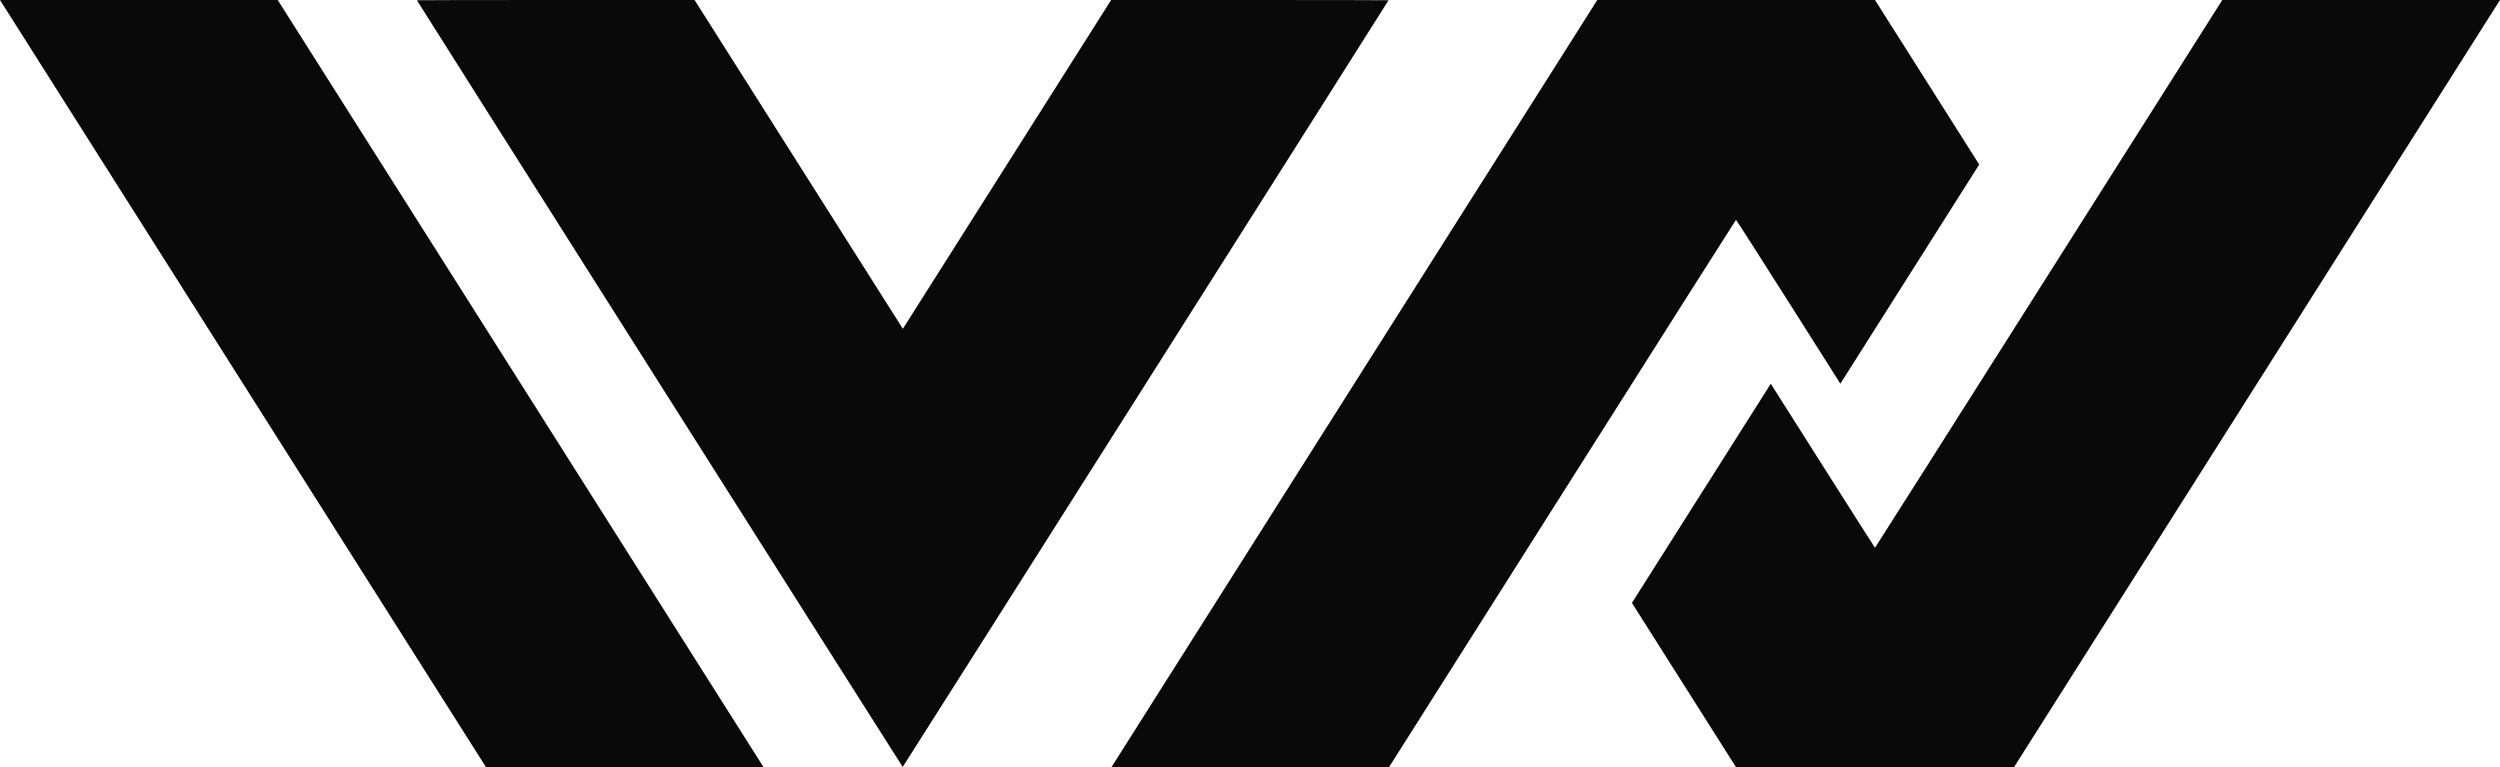
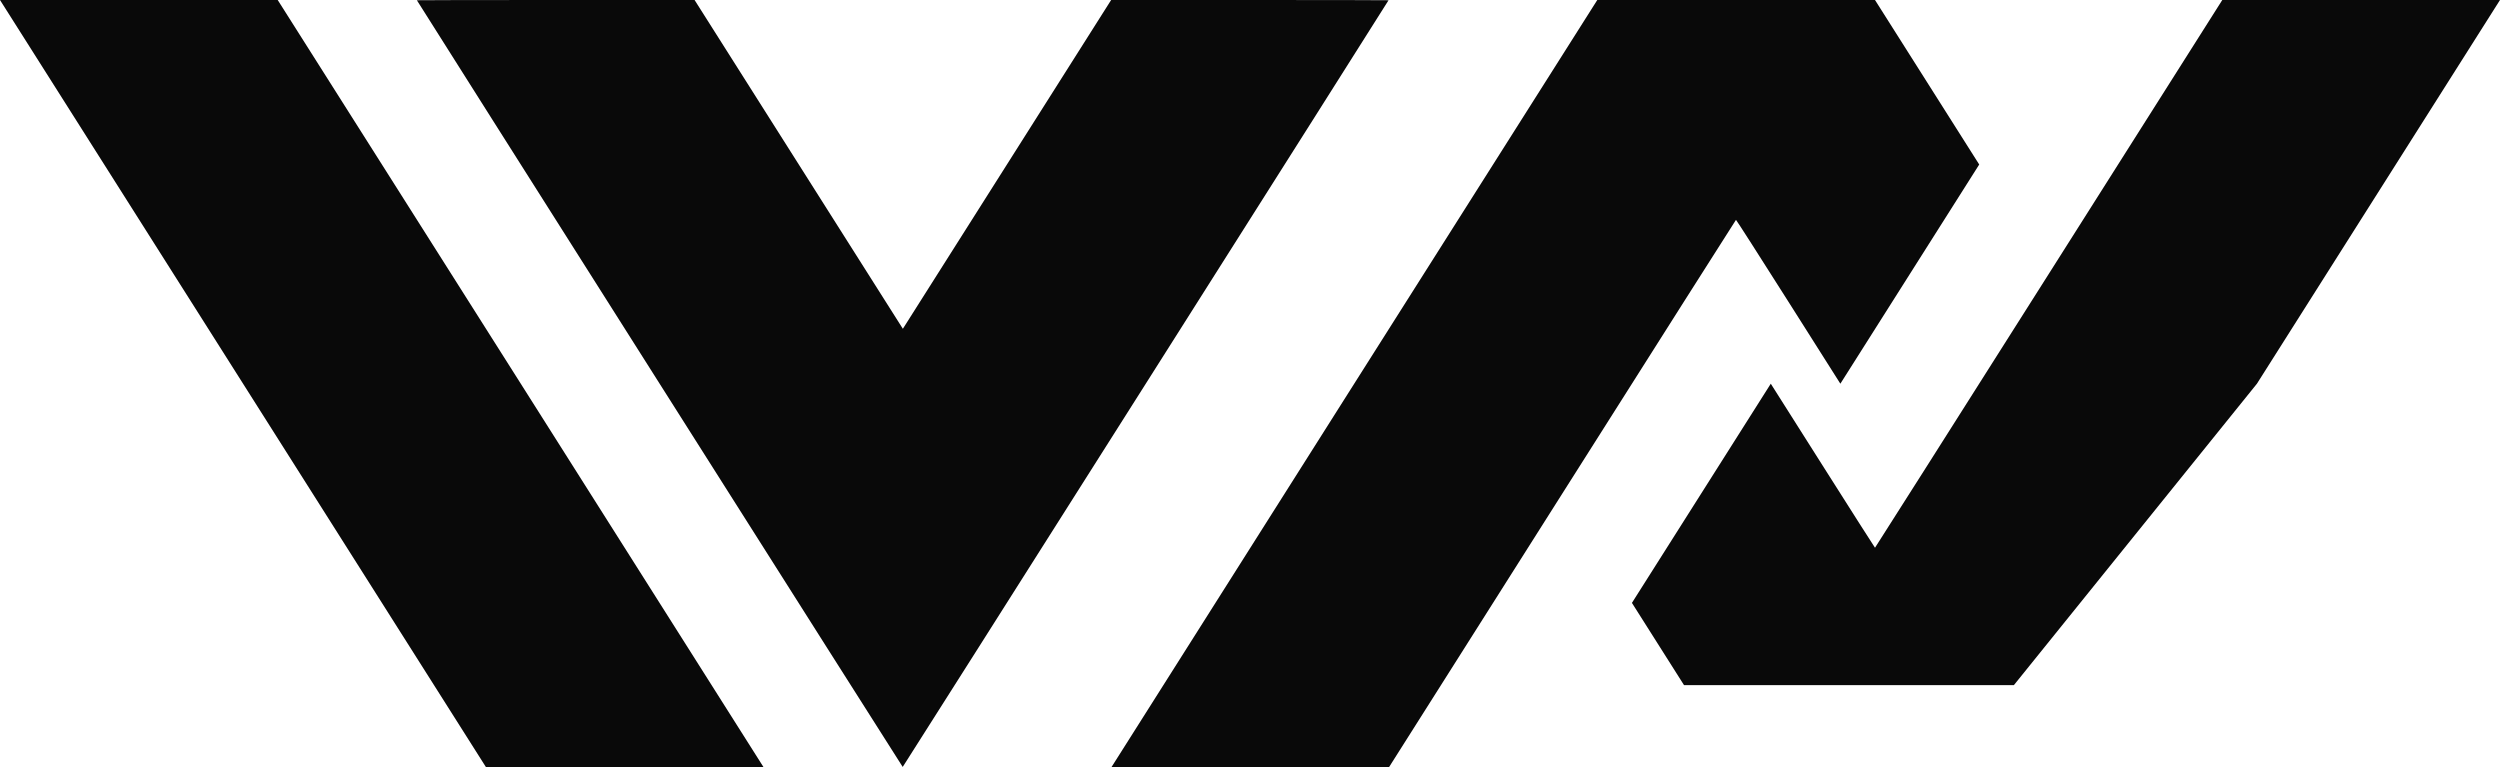
<svg xmlns="http://www.w3.org/2000/svg" width="5284" height="1622" viewBox="0 0 5284 1622" fill="none">
-   <path fill-rule="evenodd" clip-rule="evenodd" d="M513.758 811L1027.51 1622H1320.68C1481.91 1622 1613.84 1621.77 1613.84 1621.49C1613.84 1621.21 1382.79 1256.26 1100.4 810.494L586.968 0H293.484H0L513.758 811ZM881.098 0.509C881.098 1.508 1907.33 1620.98 1907.97 1620.98C1908.6 1620.98 2934.84 1.508 2934.84 0.509C2934.84 0.229 2802.91 0 2641.68 0H2348.51L2128.4 347.462L1908.29 694.923L1688.18 347.462L1468.06 0H1174.58C1013.17 0 881.098 0.229 881.098 0.509ZM2862.6 810.494C2580.21 1256.26 2349.16 1621.21 2349.16 1621.49C2349.16 1621.77 2481.09 1622 2642.32 1622H2935.49L3301.85 1043.59C3503.36 725.455 3668.65 464.951 3669.17 464.688C3669.68 464.426 3719.53 542.236 3779.94 637.605L3889.79 811L4036.53 579.359L4183.27 347.717L4073.14 173.858L3963 0H3669.51H3376.03L2862.6 810.494ZM4330.34 578.847C4128.66 897.216 3963.35 1157.7 3963 1157.7C3962.65 1157.7 3912.94 1079.69 3852.54 984.347L3742.73 811L3595.99 1042.64L3449.25 1274.28L3559.38 1448.14L3669.51 1622H3963H4256.49L4770.24 811L5284 0H4990.51H4697.03L4330.34 578.847Z" fill="#090909" />
+   <path fill-rule="evenodd" clip-rule="evenodd" d="M513.758 811L1027.51 1622H1320.68C1481.91 1622 1613.84 1621.77 1613.84 1621.49C1613.84 1621.21 1382.79 1256.26 1100.4 810.494L586.968 0H293.484H0L513.758 811ZM881.098 0.509C881.098 1.508 1907.33 1620.98 1907.97 1620.98C1908.6 1620.98 2934.84 1.508 2934.84 0.509C2934.84 0.229 2802.91 0 2641.68 0H2348.51L2128.4 347.462L1908.29 694.923L1688.18 347.462L1468.06 0H1174.58C1013.17 0 881.098 0.229 881.098 0.509ZM2862.6 810.494C2580.21 1256.26 2349.16 1621.21 2349.16 1621.49C2349.16 1621.77 2481.09 1622 2642.32 1622H2935.49L3301.85 1043.59C3503.36 725.455 3668.65 464.951 3669.17 464.688C3669.68 464.426 3719.53 542.236 3779.94 637.605L3889.79 811L4036.53 579.359L4183.27 347.717L4073.14 173.858L3963 0H3669.51H3376.03L2862.6 810.494ZM4330.34 578.847C4128.66 897.216 3963.35 1157.7 3963 1157.7C3962.65 1157.7 3912.94 1079.69 3852.54 984.347L3742.73 811L3595.99 1042.64L3449.25 1274.28L3559.38 1448.14H3963H4256.49L4770.24 811L5284 0H4990.51H4697.03L4330.34 578.847Z" fill="#090909" />
</svg>